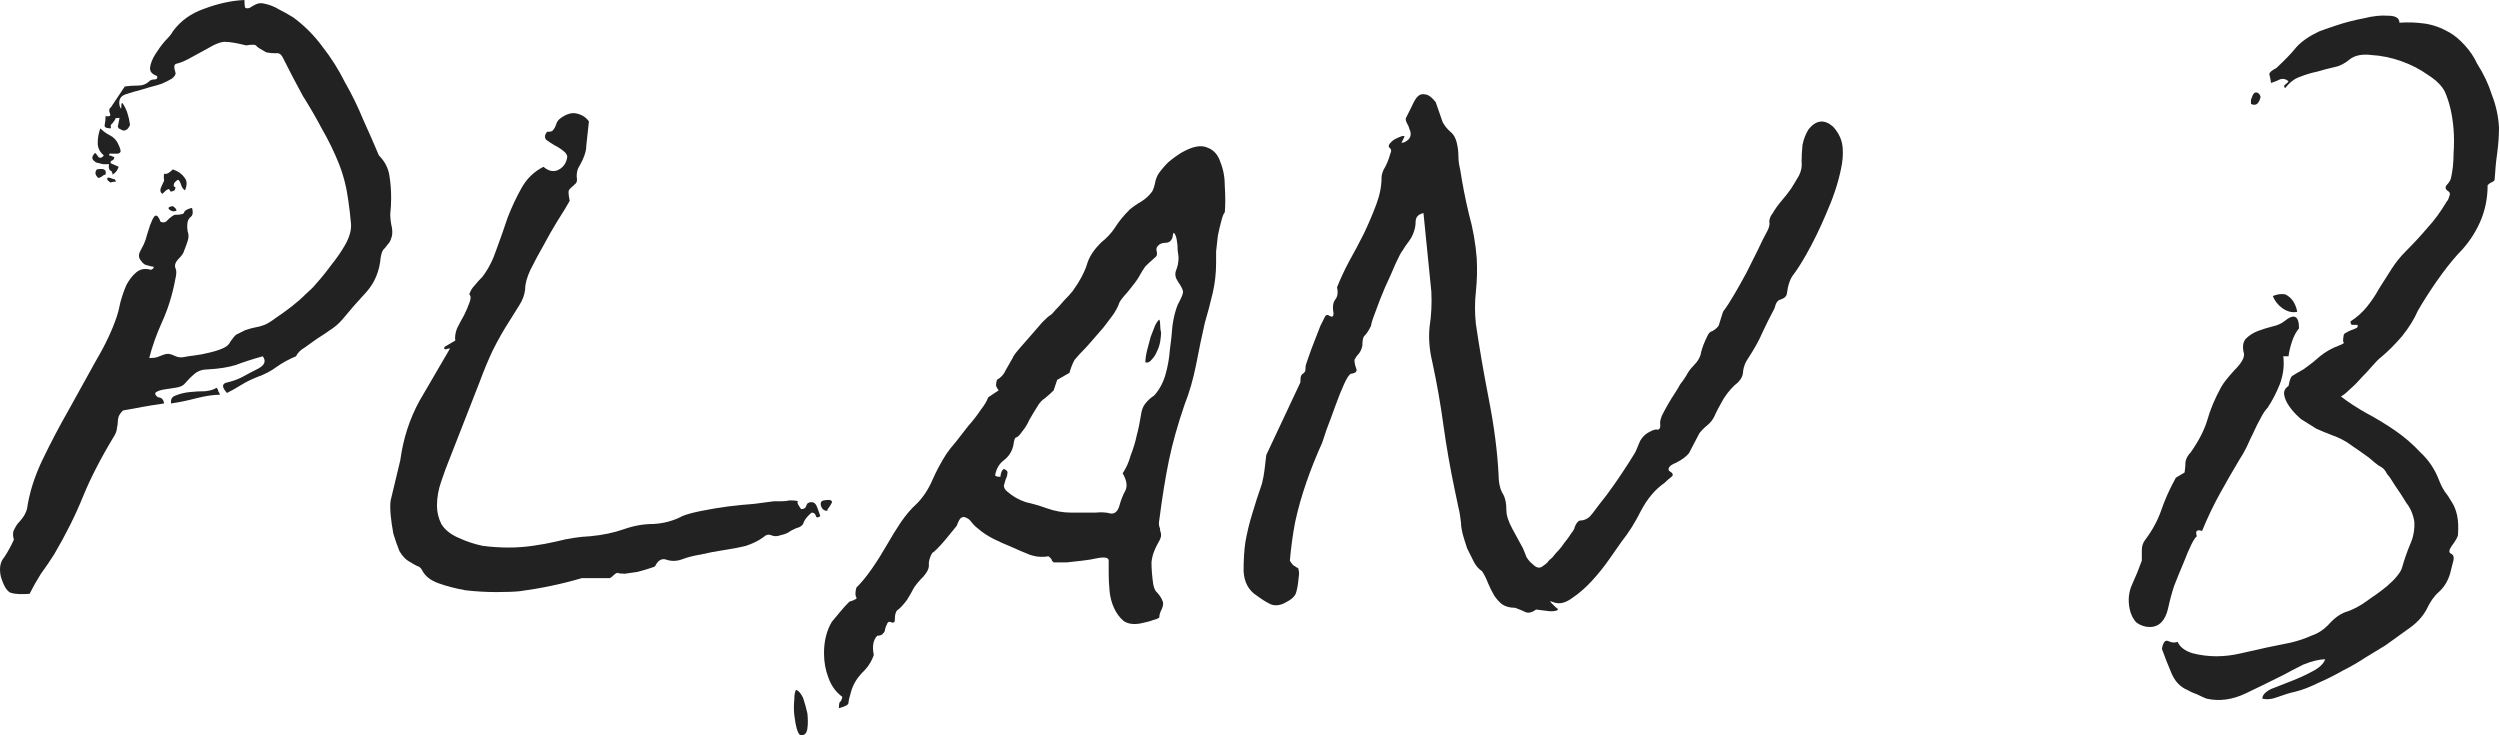
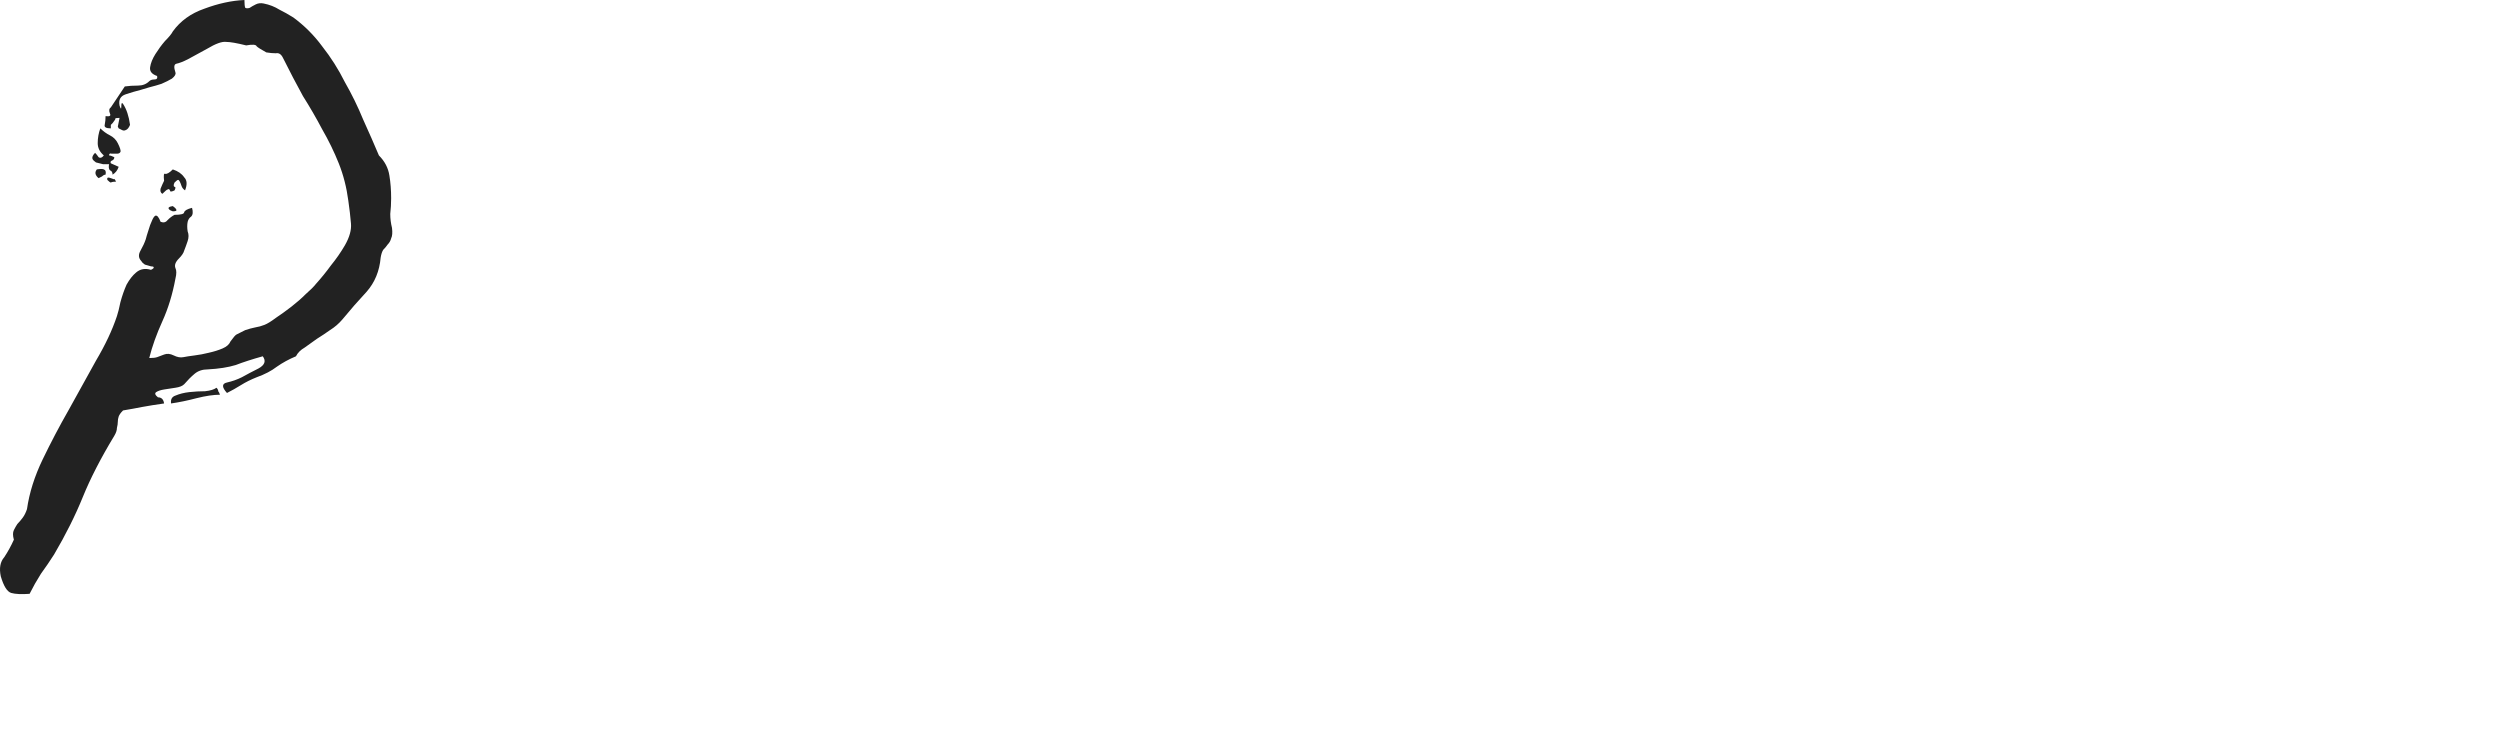
<svg xmlns="http://www.w3.org/2000/svg" width="136" height="40" viewBox="0 0 136 40" fill="none">
  <path d="M6.504 5.748C6.567 5.938 6.599 5.954 6.599 5.796C6.599 5.606 6.63 5.558 6.694 5.653C6.884 5.938 7.01 6.318 7.074 6.793C7.01 6.952 6.931 7.047 6.836 7.078C6.773 7.11 6.709 7.11 6.646 7.078C6.583 7.047 6.519 7.015 6.456 6.983C6.424 6.92 6.409 6.888 6.409 6.888L6.504 6.413C6.345 6.413 6.266 6.429 6.266 6.461C6.298 6.461 6.25 6.54 6.124 6.698C6.092 6.73 6.06 6.762 6.029 6.793C6.029 6.793 6.029 6.857 6.029 6.983C5.775 6.983 5.664 6.92 5.696 6.793C5.728 6.635 5.743 6.477 5.743 6.318C5.965 6.35 6.044 6.302 5.981 6.176C5.918 6.017 5.933 5.907 6.029 5.843L6.789 4.703C7.01 4.671 7.248 4.656 7.501 4.656C7.755 4.656 7.96 4.576 8.119 4.418C8.182 4.355 8.277 4.323 8.404 4.323C8.53 4.323 8.578 4.26 8.546 4.133C8.261 4.038 8.135 3.88 8.166 3.658C8.198 3.436 8.293 3.199 8.451 2.945C8.61 2.692 8.784 2.454 8.974 2.233C9.196 2.011 9.338 1.837 9.401 1.71C9.813 1.14 10.383 0.728 11.112 0.475C11.872 0.19 12.6 0.032 13.297 0C13.297 0.222 13.313 0.364 13.344 0.428C13.408 0.459 13.487 0.459 13.582 0.428C13.677 0.364 13.788 0.301 13.915 0.238C14.041 0.174 14.184 0.158 14.342 0.19C14.659 0.253 14.944 0.364 15.197 0.523C15.45 0.649 15.704 0.792 15.957 0.95C16.559 1.394 17.082 1.916 17.525 2.518C18 3.12 18.412 3.769 18.76 4.466C19.14 5.131 19.473 5.812 19.758 6.508C20.074 7.205 20.36 7.854 20.613 8.456C20.93 8.773 21.12 9.137 21.183 9.549C21.246 9.929 21.278 10.341 21.278 10.784C21.278 11.069 21.262 11.354 21.23 11.639C21.23 11.892 21.262 12.146 21.325 12.399C21.357 12.652 21.341 12.842 21.278 12.969C21.246 13.096 21.183 13.207 21.088 13.302C21.025 13.397 20.945 13.492 20.85 13.587C20.787 13.682 20.739 13.824 20.708 14.014C20.645 14.743 20.391 15.36 19.948 15.867C19.504 16.342 19.061 16.849 18.618 17.387C18.428 17.609 18.206 17.799 17.953 17.957C17.731 18.116 17.493 18.274 17.24 18.432C17.018 18.591 16.797 18.749 16.575 18.907C16.353 19.034 16.195 19.192 16.1 19.382C15.72 19.541 15.371 19.731 15.055 19.953C14.77 20.174 14.405 20.364 13.962 20.523C13.645 20.649 13.36 20.792 13.107 20.95C12.854 21.108 12.6 21.251 12.347 21.378C12.062 21.061 12.062 20.871 12.347 20.808C12.632 20.744 12.901 20.649 13.154 20.523C13.439 20.364 13.74 20.206 14.057 20.047C14.405 19.858 14.485 19.636 14.294 19.382C13.725 19.541 13.234 19.699 12.822 19.858C12.41 19.984 11.903 20.063 11.302 20.095C11.017 20.095 10.779 20.174 10.589 20.332C10.399 20.491 10.209 20.681 10.019 20.903C9.924 20.998 9.766 21.061 9.544 21.093C9.322 21.124 9.116 21.156 8.926 21.188C8.736 21.219 8.594 21.267 8.499 21.33C8.404 21.393 8.435 21.488 8.594 21.615C8.784 21.615 8.895 21.726 8.926 21.948C8.483 22.011 8.087 22.074 7.739 22.138C7.422 22.201 7.074 22.265 6.694 22.328C6.567 22.454 6.488 22.565 6.456 22.66C6.424 22.755 6.409 22.85 6.409 22.945C6.409 23.04 6.393 23.151 6.361 23.278C6.361 23.405 6.314 23.547 6.219 23.706C5.49 24.909 4.92 26.017 4.508 27.031C4.097 28.044 3.574 29.09 2.941 30.166C2.719 30.515 2.481 30.863 2.228 31.211C2.006 31.56 1.8 31.924 1.61 32.304C1.167 32.336 0.835 32.32 0.613 32.257C0.391 32.193 0.201 31.892 0.043 31.354C-0.052 30.91 0.011 30.562 0.233 30.309C0.423 30.024 0.597 29.707 0.755 29.359C0.692 29.137 0.692 28.963 0.755 28.836C0.819 28.709 0.882 28.599 0.945 28.504C1.04 28.409 1.135 28.298 1.23 28.171C1.325 28.044 1.405 27.886 1.468 27.696C1.595 26.809 1.88 25.907 2.323 24.988C2.766 24.07 3.241 23.167 3.748 22.28C4.255 21.362 4.746 20.475 5.221 19.62C5.728 18.765 6.108 17.957 6.361 17.197C6.424 17.007 6.488 16.754 6.551 16.437C6.646 16.089 6.757 15.772 6.884 15.487C7.042 15.202 7.216 14.98 7.406 14.822C7.628 14.632 7.897 14.584 8.214 14.679C8.34 14.616 8.388 14.569 8.356 14.537C8.356 14.505 8.309 14.489 8.214 14.489C8.119 14.458 8.008 14.426 7.881 14.394C7.786 14.331 7.723 14.268 7.691 14.204C7.533 14.046 7.517 13.856 7.644 13.634C7.77 13.412 7.865 13.207 7.929 13.017C7.96 12.89 8.008 12.732 8.071 12.542C8.135 12.32 8.198 12.146 8.261 12.019C8.325 11.861 8.388 11.766 8.451 11.734C8.546 11.702 8.641 11.813 8.736 12.066C8.895 12.13 9.021 12.098 9.116 11.972C9.243 11.845 9.37 11.75 9.496 11.687C9.845 11.687 10.019 11.639 10.019 11.544C10.051 11.449 10.193 11.37 10.447 11.306C10.51 11.528 10.494 11.687 10.399 11.781C10.304 11.845 10.241 11.94 10.209 12.066C10.177 12.225 10.177 12.399 10.209 12.589C10.272 12.747 10.272 12.922 10.209 13.112C10.146 13.302 10.082 13.476 10.019 13.634C9.987 13.761 9.892 13.903 9.734 14.062C9.544 14.252 9.481 14.426 9.544 14.584C9.607 14.711 9.607 14.901 9.544 15.154C9.386 16.009 9.148 16.785 8.831 17.482C8.515 18.179 8.277 18.844 8.119 19.477C8.309 19.477 8.451 19.462 8.546 19.43C8.641 19.398 8.768 19.351 8.926 19.287C9.085 19.224 9.259 19.24 9.449 19.335C9.639 19.43 9.813 19.462 9.972 19.43C10.13 19.398 10.336 19.367 10.589 19.335C10.842 19.303 11.096 19.256 11.349 19.192C11.634 19.129 11.888 19.05 12.109 18.955C12.331 18.86 12.473 18.733 12.537 18.575C12.695 18.353 12.806 18.227 12.869 18.195C12.933 18.163 13.091 18.084 13.344 17.957C13.534 17.894 13.709 17.846 13.867 17.815C14.057 17.783 14.231 17.736 14.39 17.672C14.548 17.609 14.754 17.482 15.007 17.292C15.292 17.102 15.577 16.896 15.862 16.675C16.147 16.453 16.401 16.231 16.622 16.009C16.876 15.788 17.066 15.598 17.192 15.439C17.477 15.123 17.747 14.79 18 14.442C18.285 14.093 18.538 13.729 18.76 13.349C19.014 12.906 19.124 12.51 19.093 12.162C19.061 11.781 19.014 11.37 18.95 10.926C18.855 10.198 18.681 9.517 18.428 8.884C18.174 8.25 17.873 7.633 17.525 7.031C17.208 6.429 16.86 5.827 16.48 5.226C16.131 4.592 15.767 3.895 15.387 3.135C15.292 2.945 15.165 2.866 15.007 2.898C14.849 2.898 14.675 2.882 14.485 2.85C14.2 2.692 14.025 2.581 13.962 2.518C13.93 2.423 13.74 2.407 13.392 2.47C12.885 2.344 12.521 2.28 12.299 2.28C12.078 2.249 11.729 2.375 11.254 2.66L10.209 3.23C9.956 3.357 9.75 3.436 9.591 3.468C9.465 3.5 9.449 3.658 9.544 3.943C9.576 4.038 9.512 4.149 9.354 4.276C9.196 4.371 9.006 4.466 8.784 4.561C8.594 4.624 8.372 4.687 8.119 4.751C7.897 4.814 7.739 4.861 7.644 4.893C7.39 4.956 7.121 5.036 6.836 5.131C6.551 5.226 6.44 5.432 6.504 5.748ZM5.173 8.314C5.237 8.377 5.3 8.456 5.363 8.551C5.458 8.614 5.553 8.583 5.648 8.456C5.427 8.266 5.316 8.044 5.316 7.791C5.316 7.506 5.363 7.237 5.458 6.983C5.617 7.142 5.791 7.268 5.981 7.363C6.171 7.458 6.314 7.601 6.409 7.791C6.535 8.044 6.583 8.203 6.551 8.266C6.519 8.329 6.456 8.361 6.361 8.361C6.266 8.361 6.171 8.361 6.076 8.361C5.981 8.329 5.933 8.361 5.933 8.456C5.997 8.456 6.092 8.488 6.219 8.551C6.219 8.646 6.171 8.709 6.076 8.741C6.013 8.773 5.997 8.82 6.029 8.884L6.456 9.074C6.393 9.264 6.282 9.406 6.124 9.501C6.124 9.375 6.076 9.295 5.981 9.264C5.918 9.2 5.902 9.089 5.933 8.931C5.838 8.931 5.728 8.931 5.601 8.931C5.474 8.899 5.348 8.868 5.221 8.836C5.126 8.773 5.063 8.709 5.031 8.646C4.999 8.551 5.047 8.44 5.173 8.314ZM9.401 9.216C9.686 9.311 9.892 9.454 10.019 9.644C10.177 9.802 10.193 10.04 10.066 10.356C9.972 10.293 9.908 10.214 9.876 10.119C9.845 10.024 9.813 9.945 9.781 9.881C9.75 9.818 9.718 9.786 9.686 9.786C9.655 9.786 9.591 9.834 9.496 9.929C9.433 10.055 9.433 10.135 9.496 10.166C9.56 10.166 9.56 10.23 9.496 10.356C9.37 10.42 9.291 10.435 9.259 10.404C9.259 10.372 9.243 10.341 9.211 10.309C9.211 10.277 9.18 10.277 9.116 10.309C9.085 10.309 8.99 10.388 8.831 10.546C8.736 10.483 8.705 10.388 8.736 10.261C8.8 10.103 8.863 9.96 8.926 9.834C8.895 9.549 8.911 9.422 8.974 9.454C9.069 9.485 9.211 9.406 9.401 9.216ZM11.777 21.093C11.84 21.156 11.872 21.219 11.872 21.283C11.903 21.314 11.935 21.378 11.967 21.473C11.618 21.473 11.191 21.536 10.684 21.663C10.209 21.789 9.75 21.884 9.306 21.948C9.275 21.726 9.354 21.584 9.544 21.52C9.766 21.425 10.019 21.362 10.304 21.33C10.589 21.299 10.874 21.283 11.159 21.283C11.444 21.251 11.65 21.188 11.777 21.093ZM5.268 9.216C5.458 9.184 5.585 9.184 5.648 9.216C5.743 9.248 5.775 9.343 5.743 9.501C5.68 9.501 5.617 9.533 5.553 9.596C5.49 9.628 5.427 9.66 5.363 9.691C5.173 9.533 5.142 9.375 5.268 9.216ZM9.401 11.211C9.496 11.275 9.56 11.338 9.591 11.401C9.623 11.465 9.56 11.496 9.401 11.496C9.306 11.465 9.243 11.433 9.211 11.401C9.116 11.306 9.18 11.243 9.401 11.211ZM6.029 9.691C6.187 9.755 6.25 9.77 6.219 9.739C6.219 9.707 6.25 9.755 6.314 9.881C6.187 9.881 6.092 9.897 6.029 9.929C5.997 9.929 5.933 9.881 5.838 9.786C5.807 9.66 5.87 9.628 6.029 9.691Z" fill="#222222" />
-   <path d="M44.151 27.316C44.278 27.316 44.373 27.395 44.436 27.553C44.499 27.712 44.563 27.886 44.626 28.076C44.499 28.171 44.42 28.171 44.388 28.076C44.357 27.949 44.278 27.886 44.151 27.886C43.929 28.076 43.787 28.25 43.723 28.409C43.692 28.567 43.549 28.678 43.296 28.741C43.138 28.804 42.995 28.884 42.868 28.979C42.742 29.042 42.599 29.09 42.441 29.121C42.282 29.184 42.124 29.184 41.966 29.121C41.807 29.058 41.665 29.09 41.538 29.216C41.285 29.406 40.968 29.564 40.588 29.691C40.208 29.786 39.796 29.865 39.353 29.929C38.941 29.992 38.529 30.071 38.118 30.166C37.738 30.23 37.421 30.309 37.167 30.404C36.851 30.53 36.55 30.546 36.265 30.451C36.012 30.356 35.806 30.467 35.647 30.784C35.647 30.816 35.536 30.863 35.315 30.926C35.125 30.99 34.903 31.053 34.65 31.116C34.428 31.148 34.206 31.18 33.985 31.211C33.795 31.211 33.668 31.196 33.605 31.164C33.541 31.164 33.462 31.211 33.367 31.306C33.304 31.37 33.24 31.417 33.177 31.449H31.657C30.58 31.766 29.456 32.003 28.284 32.161C27.967 32.193 27.54 32.209 27.001 32.209C26.463 32.209 25.909 32.177 25.339 32.114C24.8 32.019 24.309 31.892 23.866 31.734C23.422 31.576 23.122 31.338 22.963 31.021C22.9 30.895 22.805 30.816 22.678 30.784C22.552 30.721 22.441 30.657 22.346 30.594C22.092 30.467 21.887 30.261 21.728 29.976C21.601 29.66 21.491 29.343 21.396 29.026C21.332 28.678 21.285 28.345 21.253 28.029C21.221 27.68 21.221 27.411 21.253 27.221L21.776 25.036C21.934 23.864 22.282 22.787 22.821 21.805C23.391 20.823 23.945 19.873 24.483 18.955C24.42 18.955 24.341 18.971 24.246 19.002C24.151 19.002 24.135 18.955 24.198 18.86L24.768 18.527C24.737 18.337 24.768 18.116 24.863 17.862C24.99 17.609 25.117 17.371 25.244 17.15C25.37 16.896 25.465 16.675 25.529 16.485C25.624 16.263 25.624 16.105 25.529 16.009C25.592 15.819 25.687 15.661 25.814 15.534C25.94 15.376 26.083 15.218 26.241 15.059C26.558 14.648 26.811 14.157 27.001 13.587C27.223 12.985 27.429 12.399 27.619 11.829C27.84 11.259 28.094 10.72 28.379 10.214C28.664 9.707 29.06 9.327 29.567 9.074C29.82 9.295 30.073 9.359 30.327 9.264C30.612 9.137 30.786 8.915 30.849 8.599C30.881 8.472 30.818 8.345 30.659 8.219C30.501 8.092 30.327 7.981 30.137 7.886C29.978 7.791 29.836 7.696 29.709 7.601C29.614 7.474 29.63 7.332 29.757 7.173C29.883 7.173 29.978 7.158 30.042 7.126C30.105 7.063 30.152 6.999 30.184 6.936C30.216 6.873 30.247 6.793 30.279 6.698C30.311 6.603 30.39 6.508 30.517 6.413C30.833 6.192 31.119 6.112 31.372 6.176C31.657 6.239 31.878 6.382 32.037 6.603C31.974 7.142 31.926 7.585 31.894 7.933C31.894 8.25 31.752 8.646 31.467 9.121C31.404 9.248 31.372 9.406 31.372 9.596C31.404 9.786 31.388 9.913 31.324 9.976C31.103 10.166 30.976 10.293 30.944 10.356C30.913 10.42 30.928 10.61 30.992 10.926C30.833 11.211 30.612 11.576 30.327 12.019C30.073 12.431 29.82 12.874 29.567 13.349C29.313 13.793 29.076 14.236 28.854 14.679C28.664 15.091 28.569 15.439 28.569 15.725C28.537 16.041 28.426 16.342 28.236 16.627C28.078 16.88 27.92 17.134 27.761 17.387C27.413 17.926 27.096 18.48 26.811 19.05C26.558 19.588 26.32 20.158 26.099 20.76L24.483 24.893C24.325 25.273 24.167 25.701 24.008 26.176C23.85 26.619 23.771 27.063 23.771 27.506C23.771 27.854 23.85 28.187 24.008 28.504C24.198 28.82 24.515 29.074 24.959 29.264C25.37 29.454 25.798 29.596 26.241 29.691C26.716 29.755 27.191 29.786 27.666 29.786C28.11 29.786 28.553 29.755 28.997 29.691C29.44 29.628 29.867 29.549 30.279 29.454C30.881 29.295 31.498 29.2 32.132 29.169C32.797 29.105 33.399 28.979 33.937 28.789C34.475 28.599 35.014 28.504 35.552 28.504C36.122 28.472 36.645 28.329 37.12 28.076C37.342 27.981 37.69 27.886 38.165 27.791C38.64 27.696 39.115 27.617 39.59 27.553C40.097 27.49 40.572 27.443 41.016 27.411C41.491 27.348 41.855 27.3 42.108 27.268C42.267 27.268 42.409 27.268 42.536 27.268C42.662 27.268 42.805 27.253 42.963 27.221C43.312 27.221 43.454 27.253 43.391 27.316C43.359 27.348 43.422 27.474 43.581 27.696C43.739 27.696 43.834 27.633 43.866 27.506C43.898 27.379 43.993 27.316 44.151 27.316ZM44.816 27.221C45.038 27.189 45.164 27.189 45.196 27.221C45.259 27.253 45.275 27.3 45.244 27.363C45.212 27.427 45.164 27.506 45.101 27.601C45.038 27.664 45.006 27.728 45.006 27.791C44.848 27.791 44.737 27.712 44.673 27.553C44.61 27.363 44.658 27.253 44.816 27.221Z" fill="#222222" />
-   <path d="M66.631 11.544C66.568 11.607 66.505 11.766 66.441 12.019C66.378 12.241 66.314 12.51 66.251 12.827C66.219 13.112 66.188 13.397 66.156 13.682C66.156 13.967 66.156 14.173 66.156 14.299C66.156 14.869 66.093 15.424 65.966 15.962C65.84 16.5 65.697 17.039 65.539 17.577C65.38 18.274 65.222 19.034 65.064 19.858C64.905 20.649 64.699 21.362 64.446 21.995C64.066 23.104 63.781 24.117 63.591 25.036C63.401 25.954 63.227 27.031 63.068 28.266C63.037 28.424 63.037 28.551 63.068 28.646C63.1 28.709 63.116 28.789 63.116 28.884C63.148 28.947 63.163 29.026 63.163 29.121C63.163 29.216 63.116 29.343 63.021 29.501C62.799 29.881 62.672 30.245 62.641 30.594C62.641 30.942 62.672 31.338 62.736 31.782C62.767 31.94 62.815 32.066 62.878 32.161C62.973 32.257 63.053 32.352 63.116 32.447C63.179 32.542 63.227 32.637 63.258 32.732C63.29 32.827 63.274 32.953 63.211 33.112C63.116 33.302 63.068 33.444 63.068 33.539C63.1 33.602 62.989 33.666 62.736 33.729C62.577 33.793 62.34 33.856 62.023 33.919C61.643 33.983 61.342 33.935 61.121 33.777C60.899 33.587 60.725 33.349 60.598 33.064C60.471 32.779 60.392 32.478 60.361 32.161C60.329 31.813 60.313 31.496 60.313 31.211C60.313 30.863 60.313 30.625 60.313 30.499C60.313 30.34 60.123 30.293 59.743 30.356C59.458 30.42 59.173 30.467 58.888 30.499C58.603 30.53 58.318 30.562 58.033 30.594C57.779 30.594 57.605 30.594 57.51 30.594C57.415 30.594 57.352 30.594 57.32 30.594C57.288 30.562 57.257 30.53 57.225 30.499C57.225 30.436 57.162 30.356 57.035 30.261C56.687 30.325 56.338 30.293 55.99 30.166C55.673 30.04 55.341 29.897 54.992 29.739C54.676 29.612 54.359 29.47 54.042 29.311C53.725 29.153 53.44 28.963 53.187 28.741C53.06 28.646 52.95 28.535 52.855 28.409C52.76 28.282 52.664 28.203 52.569 28.171C52.474 28.108 52.38 28.108 52.285 28.171C52.221 28.203 52.142 28.345 52.047 28.599C52.047 28.599 51.984 28.678 51.857 28.836C51.73 28.994 51.588 29.169 51.429 29.359C51.271 29.549 51.113 29.723 50.954 29.881C50.828 30.008 50.748 30.071 50.717 30.071C50.59 30.293 50.527 30.499 50.527 30.689C50.558 30.879 50.463 31.101 50.242 31.354C50.02 31.576 49.846 31.782 49.719 31.971C49.624 32.161 49.497 32.383 49.339 32.637C49.149 32.89 48.991 33.064 48.864 33.159C48.737 33.222 48.674 33.428 48.674 33.777C48.674 33.84 48.627 33.872 48.532 33.872C48.468 33.84 48.421 33.824 48.389 33.824C48.326 33.824 48.278 33.872 48.246 33.967C48.215 34.03 48.183 34.109 48.151 34.204C48.151 34.299 48.12 34.379 48.056 34.442C47.993 34.537 47.882 34.584 47.724 34.584C47.502 34.806 47.439 35.154 47.534 35.63C47.407 36.01 47.185 36.342 46.869 36.627C46.584 36.944 46.394 37.276 46.299 37.625C46.204 37.941 46.156 38.147 46.156 38.242C46.156 38.337 45.982 38.432 45.634 38.527C45.634 38.369 45.65 38.258 45.681 38.195C45.745 38.163 45.792 38.068 45.824 37.91C45.475 37.656 45.222 37.308 45.064 36.865C44.905 36.453 44.826 36.01 44.826 35.535C44.826 34.869 44.968 34.299 45.254 33.824C45.412 33.634 45.57 33.444 45.729 33.254C45.887 33.064 46.045 32.89 46.204 32.732C46.52 32.637 46.647 32.557 46.584 32.494C46.52 32.399 46.52 32.225 46.584 31.971C46.869 31.686 47.154 31.338 47.439 30.926C47.724 30.515 47.993 30.087 48.246 29.644C48.5 29.2 48.753 28.789 49.007 28.409C49.292 27.997 49.577 27.664 49.862 27.411C50.21 27.063 50.495 26.635 50.717 26.128C50.938 25.622 51.192 25.146 51.477 24.703C51.603 24.513 51.778 24.291 51.999 24.038C52.221 23.753 52.443 23.468 52.664 23.183C52.918 22.898 53.14 22.613 53.33 22.328C53.551 22.043 53.694 21.805 53.757 21.615L54.327 21.235C54.232 21.108 54.185 21.014 54.185 20.95C54.185 20.887 54.2 20.792 54.232 20.665C54.454 20.538 54.612 20.364 54.707 20.142C54.834 19.921 54.961 19.699 55.087 19.477C55.119 19.382 55.23 19.224 55.42 19.002C55.642 18.749 55.863 18.496 56.085 18.242C56.307 17.989 56.513 17.751 56.703 17.53C56.924 17.308 57.067 17.181 57.13 17.15C57.193 17.118 57.288 17.023 57.415 16.865C57.573 16.706 57.732 16.532 57.89 16.342C58.08 16.152 58.239 15.978 58.365 15.819C58.492 15.63 58.587 15.487 58.65 15.392C58.904 14.98 59.078 14.6 59.173 14.252C59.3 13.903 59.537 13.555 59.885 13.207C60.202 12.953 60.456 12.684 60.645 12.399C60.836 12.082 61.105 11.75 61.453 11.401C61.643 11.243 61.849 11.101 62.071 10.974C62.324 10.816 62.53 10.626 62.688 10.404C62.752 10.277 62.799 10.135 62.831 9.976C62.862 9.786 62.926 9.612 63.021 9.454C63.179 9.232 63.353 9.026 63.543 8.836C63.765 8.646 64.003 8.472 64.256 8.314C64.858 7.965 65.333 7.87 65.681 8.029C66.029 8.155 66.267 8.424 66.394 8.836C66.552 9.216 66.631 9.66 66.631 10.166C66.663 10.673 66.663 11.132 66.631 11.544ZM62.783 21.52C63.068 21.203 63.274 20.823 63.401 20.38C63.528 19.937 63.607 19.493 63.638 19.05C63.702 18.607 63.749 18.163 63.781 17.72C63.844 17.276 63.939 16.896 64.066 16.58C64.256 16.231 64.351 16.009 64.351 15.915C64.383 15.819 64.288 15.614 64.066 15.297C63.939 15.107 63.908 14.917 63.971 14.727C64.066 14.505 64.113 14.268 64.113 14.014C64.113 13.951 64.098 13.824 64.066 13.634C64.066 13.412 64.05 13.223 64.018 13.064C63.987 12.874 63.939 12.747 63.876 12.684C63.844 12.621 63.813 12.7 63.781 12.922C63.718 13.112 63.591 13.207 63.401 13.207C63.211 13.207 63.068 13.27 62.973 13.397C62.91 13.46 62.894 13.555 62.926 13.682C62.958 13.808 62.942 13.903 62.878 13.967C62.625 14.188 62.435 14.363 62.308 14.489C62.213 14.616 62.087 14.822 61.928 15.107C61.833 15.265 61.643 15.519 61.358 15.867C61.073 16.184 60.915 16.39 60.883 16.485C60.851 16.611 60.756 16.801 60.598 17.055C60.44 17.276 60.25 17.53 60.028 17.815C59.806 18.068 59.6 18.306 59.41 18.527C59.22 18.749 59.078 18.907 58.983 19.002C58.761 19.224 58.587 19.414 58.46 19.573C58.365 19.731 58.27 19.968 58.175 20.285L57.51 20.665L57.32 21.235C57.162 21.393 57.003 21.536 56.845 21.663C56.687 21.758 56.544 21.916 56.417 22.138C56.259 22.391 56.117 22.629 55.99 22.85C55.895 23.072 55.768 23.278 55.61 23.468C55.483 23.658 55.372 23.769 55.277 23.8C55.214 23.8 55.166 23.927 55.135 24.18C55.072 24.529 54.897 24.814 54.612 25.036C54.359 25.226 54.2 25.495 54.137 25.843C54.137 25.907 54.232 25.938 54.422 25.938C54.422 25.875 54.438 25.796 54.47 25.701C54.501 25.606 54.549 25.542 54.612 25.511C54.771 25.574 54.834 25.653 54.802 25.748C54.802 25.843 54.771 25.954 54.707 26.081C54.676 26.176 54.644 26.287 54.612 26.413C54.612 26.54 54.676 26.651 54.802 26.746C55.087 26.999 55.42 27.189 55.8 27.316C56.212 27.411 56.592 27.522 56.94 27.648C57.383 27.807 57.827 27.886 58.27 27.886C58.714 27.886 59.157 27.886 59.6 27.886C59.917 27.854 60.186 27.87 60.408 27.933C60.63 27.965 60.788 27.838 60.883 27.553C60.978 27.205 61.089 26.92 61.216 26.698C61.342 26.445 61.295 26.128 61.073 25.748C61.263 25.463 61.406 25.146 61.501 24.798C61.659 24.386 61.77 24.022 61.833 23.706C61.928 23.357 62.007 22.977 62.071 22.565C62.102 22.312 62.181 22.106 62.308 21.948C62.467 21.758 62.625 21.615 62.783 21.52ZM63.163 18.1C63.163 18.195 63.148 18.353 63.116 18.575C63.084 18.765 63.021 18.955 62.926 19.145C62.862 19.303 62.767 19.446 62.641 19.573C62.546 19.699 62.435 19.747 62.308 19.715C62.308 19.525 62.34 19.303 62.403 19.05C62.467 18.797 62.53 18.559 62.593 18.337C62.688 18.084 62.767 17.878 62.831 17.72C62.926 17.53 63.005 17.419 63.068 17.387C63.1 17.451 63.116 17.561 63.116 17.72C63.116 17.846 63.132 17.973 63.163 18.1ZM43.306 37.53C43.432 37.561 43.559 37.704 43.686 37.957C43.781 38.242 43.86 38.527 43.923 38.812C43.955 39.129 43.955 39.398 43.923 39.62C43.892 39.873 43.781 40 43.591 40C43.496 40 43.417 39.889 43.353 39.667C43.29 39.446 43.242 39.192 43.211 38.907C43.179 38.622 43.179 38.337 43.211 38.052C43.211 37.799 43.242 37.625 43.306 37.53Z" fill="#222222" />
-   <path d="M90.311 22.993C90.311 22.898 90.343 22.771 90.406 22.613C90.501 22.423 90.612 22.217 90.739 21.995C90.866 21.774 90.992 21.568 91.119 21.378C91.246 21.188 91.341 21.029 91.404 20.903C91.531 20.744 91.642 20.586 91.737 20.428C91.832 20.238 91.958 20.063 92.117 19.905C92.37 19.652 92.513 19.398 92.544 19.145C92.608 18.892 92.719 18.607 92.877 18.29C92.94 18.131 93.035 18.036 93.162 18.005C93.288 17.941 93.399 17.846 93.494 17.72L93.732 16.96C93.922 16.706 94.128 16.39 94.35 16.009C94.571 15.63 94.793 15.234 95.015 14.822C95.236 14.379 95.442 13.967 95.632 13.587C95.822 13.175 95.996 12.827 96.155 12.542C96.25 12.351 96.281 12.193 96.25 12.066C96.25 11.908 96.313 11.75 96.44 11.591C96.566 11.37 96.725 11.148 96.915 10.926C97.105 10.705 97.279 10.483 97.437 10.261C97.596 10.008 97.738 9.77 97.865 9.549C97.992 9.295 98.039 9.042 98.007 8.789C98.007 8.504 98.023 8.203 98.055 7.886C98.118 7.569 98.229 7.284 98.388 7.031C98.799 6.524 99.243 6.477 99.718 6.888C100.034 7.237 100.209 7.617 100.24 8.029C100.272 8.409 100.24 8.804 100.145 9.216C99.987 9.976 99.718 10.784 99.338 11.639C98.989 12.462 98.625 13.207 98.245 13.872C97.992 14.315 97.77 14.664 97.58 14.917C97.39 15.139 97.263 15.503 97.2 16.009C97.168 16.136 97.057 16.231 96.867 16.294C96.709 16.326 96.598 16.485 96.535 16.77C96.281 17.245 96.06 17.688 95.87 18.1C95.711 18.48 95.458 18.939 95.11 19.477C94.951 19.699 94.856 19.937 94.825 20.19C94.825 20.412 94.73 20.618 94.54 20.808C94.286 20.998 94.033 21.283 93.779 21.663C93.558 22.043 93.383 22.375 93.257 22.66C93.162 22.85 93.035 23.009 92.877 23.135C92.719 23.262 92.576 23.405 92.449 23.563L91.879 24.656C91.721 24.846 91.483 25.02 91.167 25.178C90.85 25.305 90.723 25.447 90.787 25.606C91.008 25.732 91.056 25.843 90.929 25.938C90.802 26.033 90.676 26.144 90.549 26.271C90.042 26.619 89.615 27.126 89.266 27.791C88.95 28.424 88.601 28.979 88.221 29.454C88.063 29.675 87.841 29.992 87.556 30.404C87.271 30.816 86.954 31.211 86.606 31.591C86.258 31.971 85.893 32.288 85.513 32.542C85.165 32.795 84.848 32.874 84.563 32.779C84.405 32.716 84.326 32.7 84.326 32.732C84.326 32.732 84.357 32.763 84.421 32.827C84.484 32.89 84.547 32.953 84.611 33.017C84.706 33.08 84.753 33.127 84.753 33.159C84.722 33.222 84.579 33.254 84.326 33.254C84.072 33.222 83.819 33.191 83.566 33.159C83.344 33.318 83.154 33.365 82.996 33.302C82.869 33.238 82.679 33.159 82.425 33.064C82.141 33.064 81.903 33.001 81.713 32.874C81.555 32.747 81.412 32.589 81.285 32.399C81.159 32.177 81.048 31.956 80.953 31.734C80.858 31.481 80.747 31.259 80.62 31.069C80.462 30.974 80.319 30.816 80.193 30.594C80.066 30.34 79.939 30.087 79.813 29.834C79.718 29.549 79.638 29.295 79.575 29.074C79.512 28.82 79.48 28.614 79.48 28.456C79.448 28.139 79.401 27.854 79.338 27.601C79.274 27.316 79.211 27.015 79.148 26.698C78.894 25.495 78.688 24.323 78.53 23.183C78.372 22.011 78.166 20.839 77.912 19.668C77.754 19.002 77.707 18.369 77.77 17.767C77.865 17.166 77.897 16.532 77.865 15.867L77.437 11.591C77.152 11.655 77.01 11.813 77.01 12.066C77.01 12.288 76.962 12.51 76.867 12.732C76.804 12.89 76.709 13.048 76.582 13.207C76.487 13.333 76.392 13.476 76.297 13.634C76.234 13.697 76.107 13.935 75.917 14.347C75.759 14.727 75.569 15.154 75.347 15.63C75.157 16.073 74.983 16.516 74.825 16.96C74.666 17.371 74.587 17.625 74.587 17.72C74.46 17.973 74.35 18.147 74.254 18.242C74.159 18.306 74.112 18.496 74.112 18.812C74.08 18.971 74.017 19.113 73.922 19.24C73.827 19.335 73.748 19.446 73.684 19.573C73.684 19.731 73.716 19.889 73.779 20.047C73.843 20.206 73.748 20.301 73.494 20.332C73.399 20.364 73.273 20.554 73.114 20.903C72.956 21.251 72.798 21.647 72.639 22.09C72.481 22.534 72.323 22.961 72.164 23.373C72.037 23.753 71.958 23.991 71.927 24.085C71.61 24.782 71.325 25.495 71.072 26.223C70.818 26.952 70.612 27.68 70.454 28.409C70.327 29.074 70.232 29.77 70.169 30.499C70.264 30.657 70.343 30.752 70.406 30.784C70.47 30.816 70.517 30.847 70.549 30.879C70.612 30.879 70.644 30.926 70.644 31.021C70.676 31.085 70.676 31.227 70.644 31.449C70.612 31.797 70.565 32.066 70.501 32.257C70.438 32.447 70.248 32.621 69.931 32.779C69.646 32.938 69.377 32.969 69.124 32.874C68.871 32.747 68.617 32.589 68.364 32.399C67.92 32.114 67.683 31.671 67.651 31.069C67.651 30.467 67.683 29.945 67.746 29.501C67.841 28.963 67.968 28.44 68.126 27.933C68.285 27.395 68.459 26.857 68.649 26.318C68.712 26.065 68.76 25.812 68.791 25.558C68.823 25.273 68.855 25.004 68.886 24.751L70.739 20.808C70.739 20.618 70.755 20.491 70.787 20.428C70.818 20.364 70.85 20.332 70.882 20.332C70.913 20.301 70.945 20.269 70.977 20.238C71.008 20.206 71.024 20.111 71.024 19.953C71.024 19.889 71.072 19.731 71.167 19.477C71.262 19.192 71.372 18.892 71.499 18.575C71.626 18.258 71.737 17.973 71.832 17.72C71.958 17.466 72.037 17.308 72.069 17.245C72.132 17.118 72.228 17.102 72.354 17.197C72.481 17.261 72.544 17.213 72.544 17.055C72.481 16.706 72.513 16.453 72.639 16.294C72.766 16.136 72.798 15.915 72.734 15.63C72.924 15.154 73.146 14.679 73.399 14.204C73.684 13.698 73.954 13.191 74.207 12.684C74.46 12.146 74.682 11.623 74.872 11.116C75.062 10.61 75.157 10.119 75.157 9.644C75.157 9.549 75.189 9.422 75.252 9.264C75.347 9.105 75.426 8.947 75.49 8.789C75.553 8.63 75.6 8.488 75.632 8.361C75.695 8.234 75.695 8.139 75.632 8.076C75.537 8.013 75.521 7.933 75.585 7.838C75.68 7.712 75.79 7.617 75.917 7.553C76.044 7.49 76.155 7.443 76.25 7.411C76.376 7.379 76.424 7.395 76.392 7.458C76.329 7.585 76.281 7.68 76.25 7.743C76.218 7.775 76.266 7.775 76.392 7.743C76.582 7.648 76.693 7.538 76.725 7.411C76.757 7.284 76.741 7.158 76.677 7.031C76.646 6.904 76.598 6.793 76.535 6.698C76.471 6.572 76.456 6.477 76.487 6.413C76.582 6.223 76.677 6.033 76.772 5.843C76.867 5.622 76.962 5.447 77.057 5.321C77.184 5.162 77.326 5.099 77.485 5.131C77.675 5.131 77.881 5.273 78.103 5.558L78.483 6.651C78.609 6.873 78.752 7.047 78.91 7.173C79.068 7.3 79.179 7.49 79.243 7.743C79.306 7.997 79.338 8.25 79.338 8.504C79.338 8.725 79.369 8.963 79.433 9.216C79.559 10.04 79.718 10.847 79.908 11.639C80.129 12.431 80.272 13.238 80.335 14.062C80.367 14.664 80.351 15.265 80.288 15.867C80.224 16.437 80.224 17.023 80.288 17.625C80.478 18.923 80.715 20.301 81 21.758C81.285 23.215 81.46 24.576 81.523 25.843C81.523 26.223 81.586 26.54 81.713 26.793C81.871 27.015 81.95 27.348 81.95 27.791C81.95 28.044 82.061 28.377 82.283 28.789C82.505 29.2 82.695 29.549 82.853 29.834C82.916 29.992 82.98 30.15 83.043 30.309C83.138 30.467 83.249 30.594 83.376 30.689C83.502 30.816 83.613 30.879 83.708 30.879C83.803 30.879 83.882 30.847 83.946 30.784C84.041 30.721 84.12 30.657 84.183 30.594C84.247 30.499 84.326 30.42 84.421 30.356C84.452 30.325 84.532 30.23 84.658 30.071C84.817 29.913 84.959 29.739 85.086 29.549C85.244 29.359 85.371 29.184 85.466 29.026C85.593 28.868 85.656 28.757 85.656 28.694C85.751 28.44 85.862 28.314 85.988 28.314C86.147 28.314 86.305 28.25 86.463 28.123C86.558 28.029 86.733 27.807 86.986 27.458C87.271 27.11 87.556 26.73 87.841 26.318C88.126 25.907 88.38 25.526 88.601 25.178C88.823 24.83 88.95 24.624 88.981 24.561C89.045 24.402 89.124 24.212 89.219 23.991C89.346 23.769 89.504 23.61 89.694 23.515C89.916 23.389 90.074 23.341 90.169 23.373C90.296 23.373 90.343 23.246 90.311 22.993Z" fill="#222222" />
-   <path d="M135.945 6.936C135.945 7.379 135.913 7.838 135.85 8.314C135.786 8.757 135.739 9.248 135.707 9.786C135.675 9.85 135.612 9.897 135.517 9.929C135.454 9.96 135.39 10.008 135.327 10.071C135.327 10.8 135.185 11.481 134.9 12.114C134.614 12.747 134.219 13.318 133.712 13.824C133.363 14.204 132.968 14.711 132.524 15.344C132.113 15.946 131.78 16.469 131.527 16.912C131.337 17.355 131.052 17.815 130.671 18.29C130.291 18.733 129.911 19.113 129.531 19.43C129.405 19.525 129.246 19.683 129.056 19.905C128.866 20.127 128.66 20.348 128.439 20.57C128.249 20.792 128.043 20.998 127.821 21.188C127.631 21.378 127.473 21.504 127.346 21.568C127.758 21.884 128.217 22.185 128.724 22.47C129.262 22.755 129.785 23.072 130.291 23.42C130.798 23.769 131.257 24.165 131.669 24.608C132.113 25.02 132.445 25.511 132.667 26.081C132.762 26.334 132.873 26.556 132.999 26.746C133.126 26.904 133.253 27.094 133.379 27.316C133.506 27.506 133.601 27.744 133.664 28.029C133.728 28.314 133.744 28.678 133.712 29.121C133.68 29.248 133.569 29.438 133.379 29.691C133.221 29.913 133.205 30.055 133.332 30.119C133.49 30.182 133.522 30.356 133.427 30.641C133.363 30.895 133.316 31.085 133.284 31.211C133.158 31.623 132.952 31.956 132.667 32.209C132.413 32.431 132.192 32.747 132.002 33.159C131.78 33.571 131.432 33.935 130.957 34.252C130.481 34.6 130.086 34.885 129.769 35.107C129.452 35.297 129.088 35.519 128.676 35.772C128.296 36.025 127.884 36.263 127.441 36.485C126.998 36.738 126.554 36.96 126.111 37.15C125.668 37.371 125.256 37.53 124.876 37.625C124.591 37.688 124.274 37.783 123.926 37.91C123.609 38.036 123.324 38.068 123.071 38.005C123.071 37.815 123.229 37.641 123.546 37.482C123.862 37.355 124.227 37.213 124.638 37.055C125.05 36.896 125.43 36.722 125.778 36.532C126.158 36.342 126.396 36.12 126.491 35.867C126.174 35.867 125.778 35.962 125.303 36.152C124.86 36.374 124.496 36.564 124.211 36.722C123.577 37.039 122.896 37.371 122.168 37.72C121.44 38.068 120.727 38.163 120.03 38.005C119.872 37.941 119.698 37.862 119.508 37.767C119.318 37.704 119.143 37.625 118.985 37.53C118.605 37.371 118.32 37.071 118.13 36.627C117.94 36.184 117.766 35.74 117.607 35.297C117.671 34.949 117.782 34.806 117.94 34.869C118.13 34.964 118.304 34.98 118.462 34.917C118.589 35.202 118.858 35.408 119.27 35.535C120.125 35.756 121.012 35.756 121.93 35.535C122.881 35.313 123.767 35.123 124.591 34.964C125.002 34.869 125.382 34.743 125.731 34.584C126.111 34.458 126.443 34.236 126.728 33.919C127.045 33.571 127.378 33.349 127.726 33.254C128.074 33.127 128.423 32.938 128.771 32.684C128.898 32.589 129.056 32.478 129.246 32.352C129.468 32.193 129.674 32.035 129.864 31.877C130.086 31.686 130.26 31.512 130.386 31.354C130.545 31.164 130.64 31.006 130.671 30.879C130.798 30.436 130.941 30.024 131.099 29.644C131.289 29.232 131.368 28.804 131.337 28.361C131.273 27.981 131.131 27.648 130.909 27.363C130.719 27.047 130.513 26.73 130.291 26.413C130.101 26.097 129.959 25.891 129.864 25.796C129.801 25.669 129.737 25.574 129.674 25.511C129.611 25.447 129.516 25.384 129.389 25.321C129.294 25.257 129.12 25.115 128.866 24.893C128.518 24.64 128.201 24.418 127.916 24.228C127.631 24.006 127.267 23.816 126.824 23.658C126.57 23.563 126.301 23.452 126.016 23.325C125.763 23.167 125.509 23.009 125.256 22.85C125.192 22.819 125.082 22.724 124.923 22.565C124.765 22.407 124.622 22.233 124.496 22.043C124.369 21.853 124.29 21.663 124.258 21.473C124.227 21.283 124.306 21.124 124.496 20.998C124.559 20.649 124.638 20.459 124.733 20.428C124.828 20.364 125.018 20.253 125.303 20.095C125.62 19.873 125.921 19.636 126.206 19.382C126.523 19.129 126.855 18.939 127.204 18.812C127.457 18.717 127.552 18.654 127.489 18.622C127.457 18.591 127.457 18.48 127.489 18.29C127.489 18.195 127.536 18.131 127.631 18.1C127.726 18.036 127.821 17.989 127.916 17.957C128.011 17.926 128.09 17.894 128.154 17.862C128.249 17.831 128.28 17.767 128.249 17.672C128.154 17.672 128.059 17.672 127.964 17.672C127.9 17.672 127.869 17.609 127.869 17.482C128.217 17.261 128.518 16.991 128.771 16.675C129.025 16.358 129.246 16.025 129.436 15.677C129.658 15.329 129.88 14.98 130.101 14.632C130.323 14.284 130.576 13.967 130.862 13.682C131.305 13.238 131.701 12.811 132.049 12.399C132.429 11.987 132.778 11.512 133.094 10.974C133.158 10.911 133.205 10.816 133.237 10.689C133.3 10.562 133.284 10.467 133.189 10.404C133.031 10.309 132.999 10.198 133.094 10.071C133.221 9.945 133.3 9.818 133.332 9.691C133.427 9.28 133.474 8.836 133.474 8.361C133.506 7.886 133.506 7.443 133.474 7.031C133.411 6.239 133.253 5.558 132.999 4.988C132.841 4.671 132.54 4.371 132.097 4.086C131.653 3.769 131.162 3.515 130.624 3.325C130.086 3.135 129.547 3.025 129.009 2.993C128.502 2.93 128.106 3.009 127.821 3.23C127.568 3.452 127.283 3.595 126.966 3.658C126.681 3.721 126.38 3.8 126.063 3.895C125.747 3.959 125.43 4.054 125.113 4.181C124.828 4.276 124.559 4.481 124.306 4.798C124.242 4.703 124.242 4.64 124.306 4.608C124.401 4.545 124.464 4.481 124.496 4.418C124.337 4.291 124.179 4.26 124.021 4.323C123.894 4.386 123.736 4.45 123.546 4.513C123.514 4.291 123.482 4.133 123.451 4.038C123.451 3.943 123.577 3.832 123.831 3.705C124.306 3.262 124.67 2.882 124.923 2.565C125.208 2.249 125.62 1.964 126.158 1.71C126.317 1.647 126.633 1.536 127.109 1.378C127.584 1.219 128.074 1.093 128.581 0.998C129.088 0.871 129.531 0.823 129.911 0.855C130.323 0.855 130.529 0.982 130.529 1.235C131.004 1.203 131.463 1.219 131.907 1.283C132.35 1.346 132.793 1.504 133.237 1.758C133.522 1.916 133.807 2.154 134.092 2.47C134.377 2.787 134.599 3.12 134.757 3.468C135.105 4.006 135.375 4.576 135.565 5.178C135.786 5.748 135.913 6.334 135.945 6.936ZM122.548 5.178C122.611 5.051 122.69 5.004 122.786 5.036C122.881 5.067 122.944 5.146 122.976 5.273C122.944 5.432 122.881 5.558 122.786 5.653C122.69 5.717 122.58 5.717 122.453 5.653C122.453 5.558 122.453 5.479 122.453 5.416C122.485 5.352 122.516 5.273 122.548 5.178ZM124.306 16.009C124.654 16.168 124.876 16.485 124.971 16.96C124.717 17.023 124.448 16.96 124.163 16.77C123.91 16.58 123.736 16.358 123.641 16.105C123.862 16.009 124.084 15.978 124.306 16.009ZM125.066 17.862C124.907 18.052 124.781 18.29 124.686 18.575C124.591 18.86 124.527 19.129 124.496 19.382H124.211C124.274 19.889 124.211 20.396 124.021 20.903C123.831 21.378 123.609 21.805 123.356 22.185C123.229 22.312 123.102 22.502 122.976 22.755C122.849 22.977 122.722 23.23 122.595 23.515C122.469 23.769 122.342 24.038 122.215 24.323C122.089 24.576 121.962 24.798 121.835 24.988C121.455 25.622 121.091 26.255 120.743 26.888C120.394 27.522 120.078 28.187 119.793 28.884C119.508 28.789 119.413 28.884 119.508 29.169C119.349 29.295 119.112 29.77 118.795 30.594C118.605 31.037 118.431 31.465 118.272 31.877C118.146 32.257 118.035 32.668 117.94 33.112C117.782 33.777 117.449 34.109 116.942 34.109C116.689 34.109 116.451 34.03 116.23 33.872C116.04 33.682 115.913 33.428 115.85 33.112C115.755 32.637 115.802 32.193 115.992 31.782C116.182 31.37 116.356 30.942 116.515 30.499C116.515 30.309 116.515 30.119 116.515 29.929C116.515 29.707 116.578 29.517 116.705 29.359C117.085 28.852 117.37 28.329 117.56 27.791C117.75 27.221 118.019 26.619 118.367 25.986L118.843 25.701C118.874 25.479 118.89 25.289 118.89 25.131C118.922 24.941 119.017 24.766 119.175 24.608C119.618 23.975 119.919 23.389 120.078 22.85C120.236 22.28 120.489 21.679 120.838 21.045C120.964 20.823 121.202 20.523 121.55 20.142C121.93 19.762 122.105 19.462 122.073 19.24C121.978 18.892 122.01 18.622 122.168 18.432C122.358 18.242 122.58 18.1 122.833 18.005C123.086 17.91 123.34 17.831 123.593 17.767C123.878 17.704 124.1 17.609 124.258 17.482C124.797 17.039 125.066 17.166 125.066 17.862Z" fill="#222222" />
</svg>